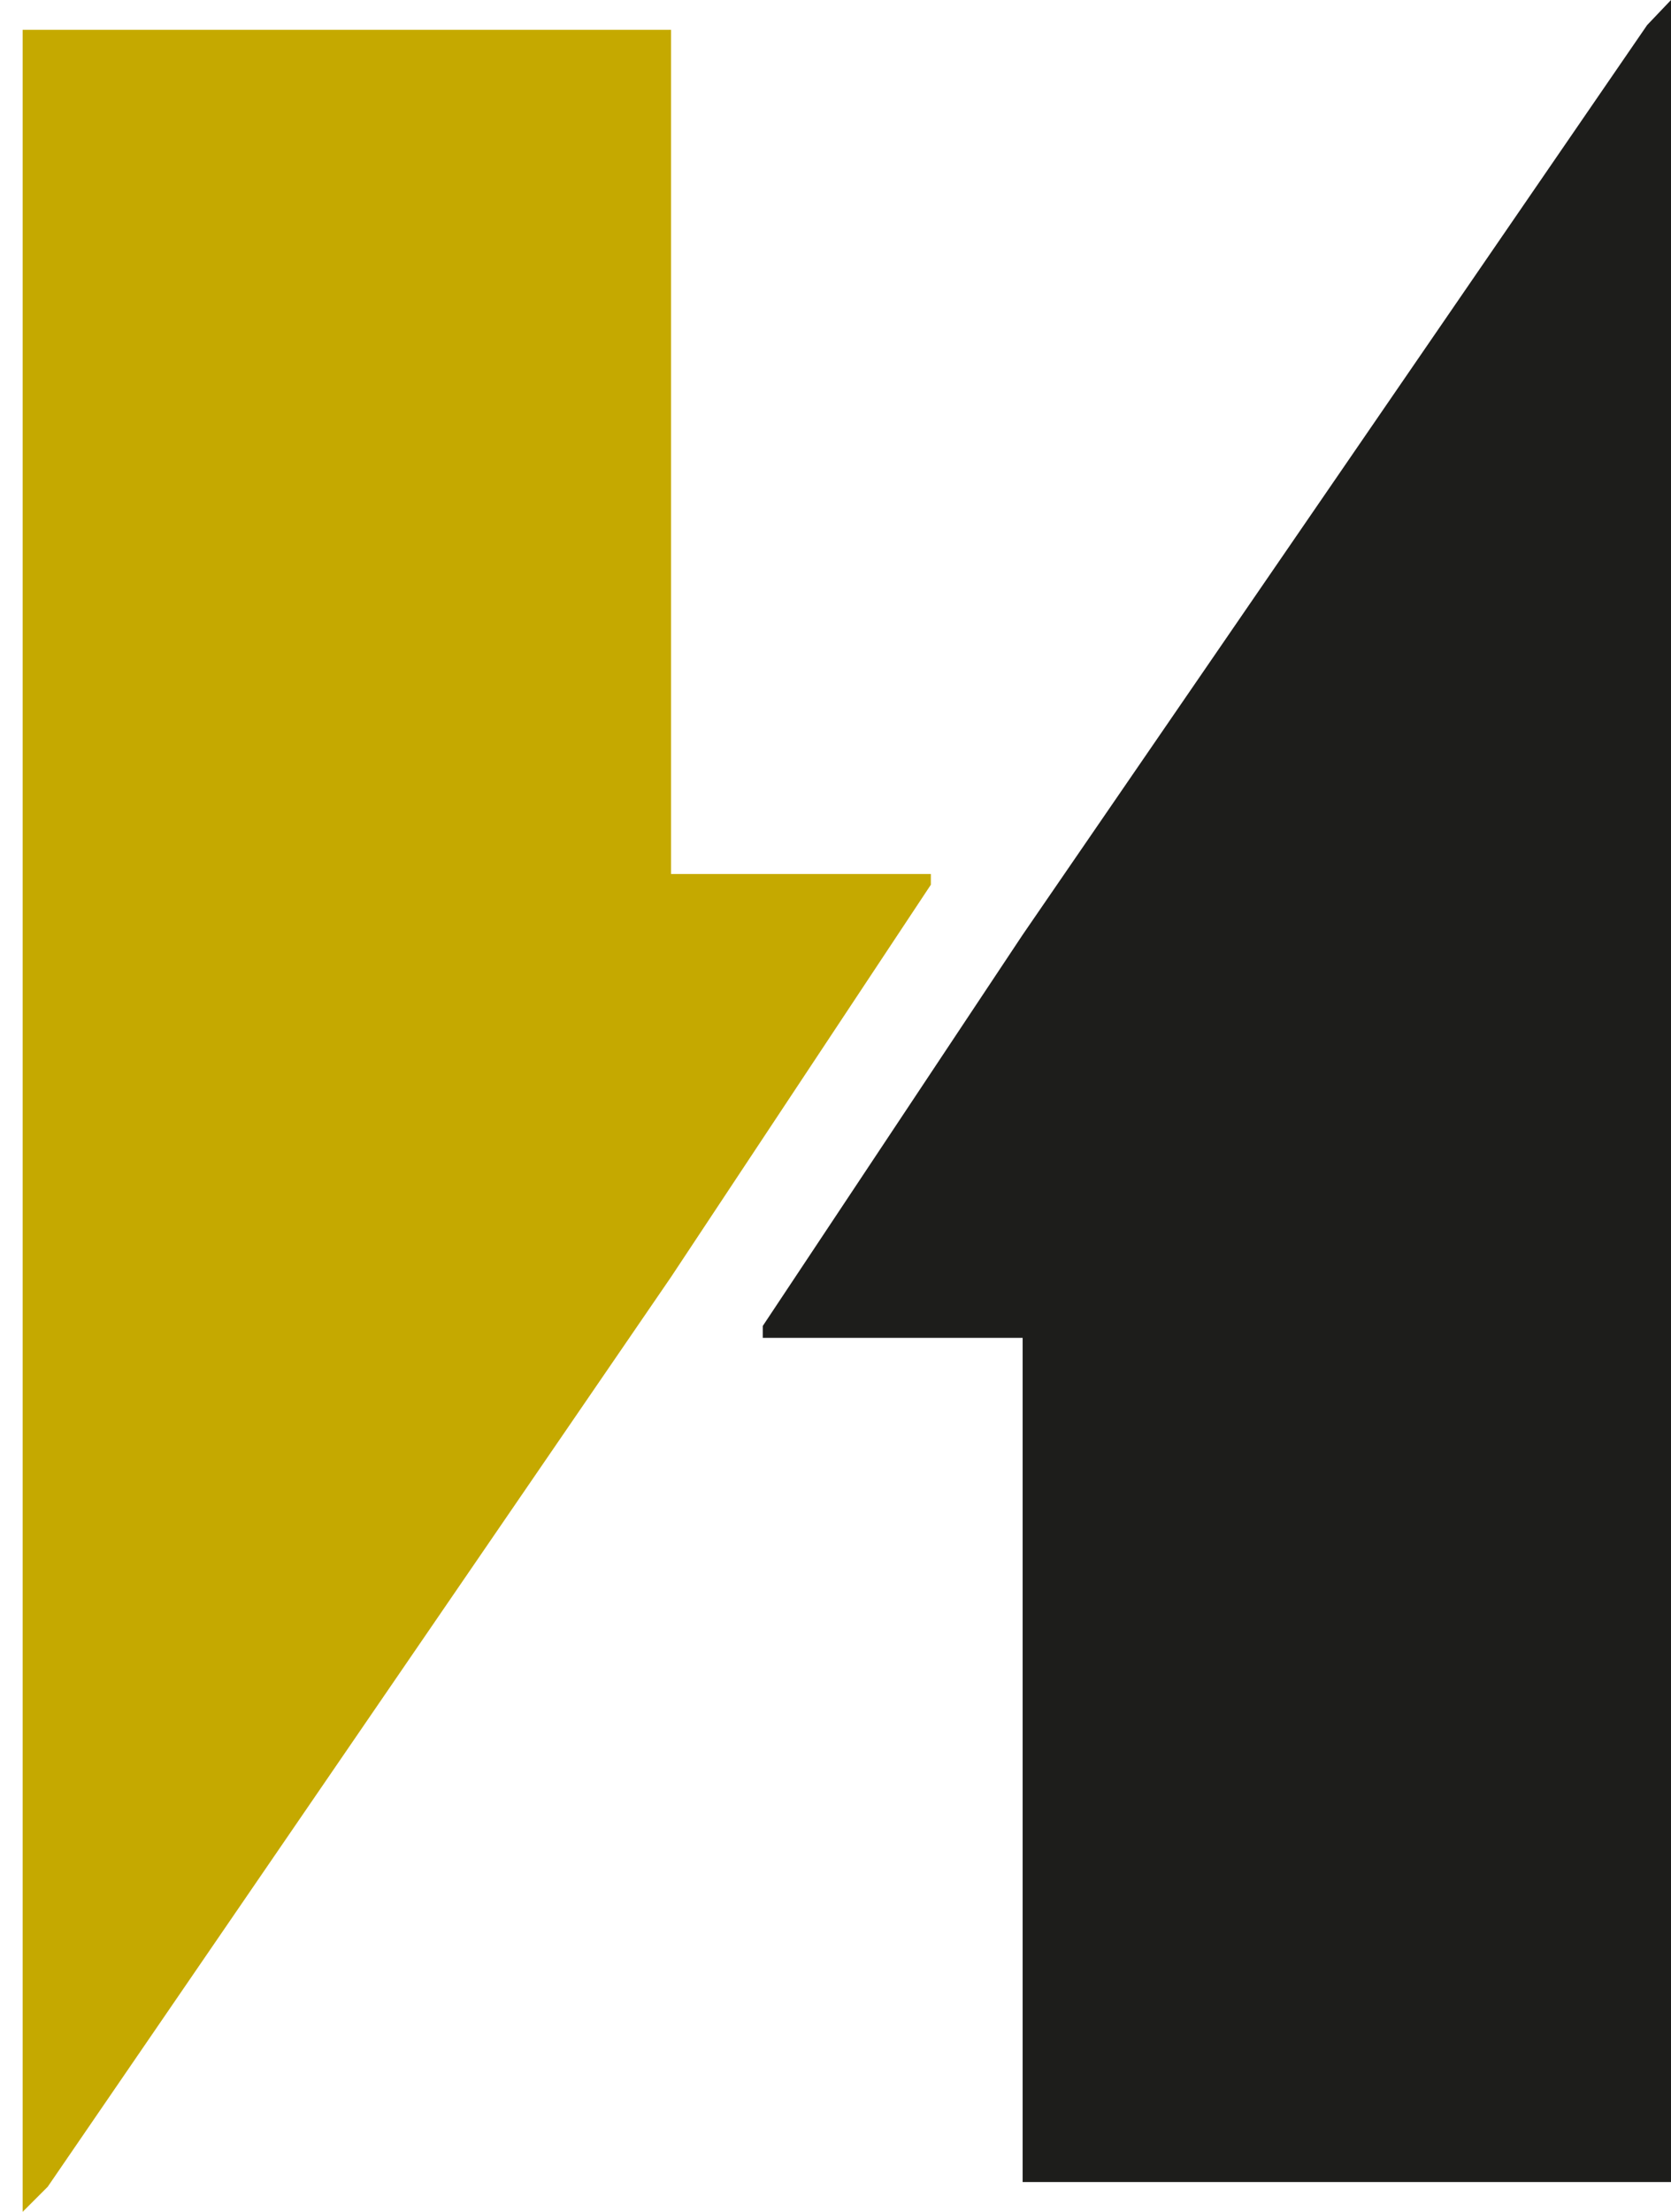
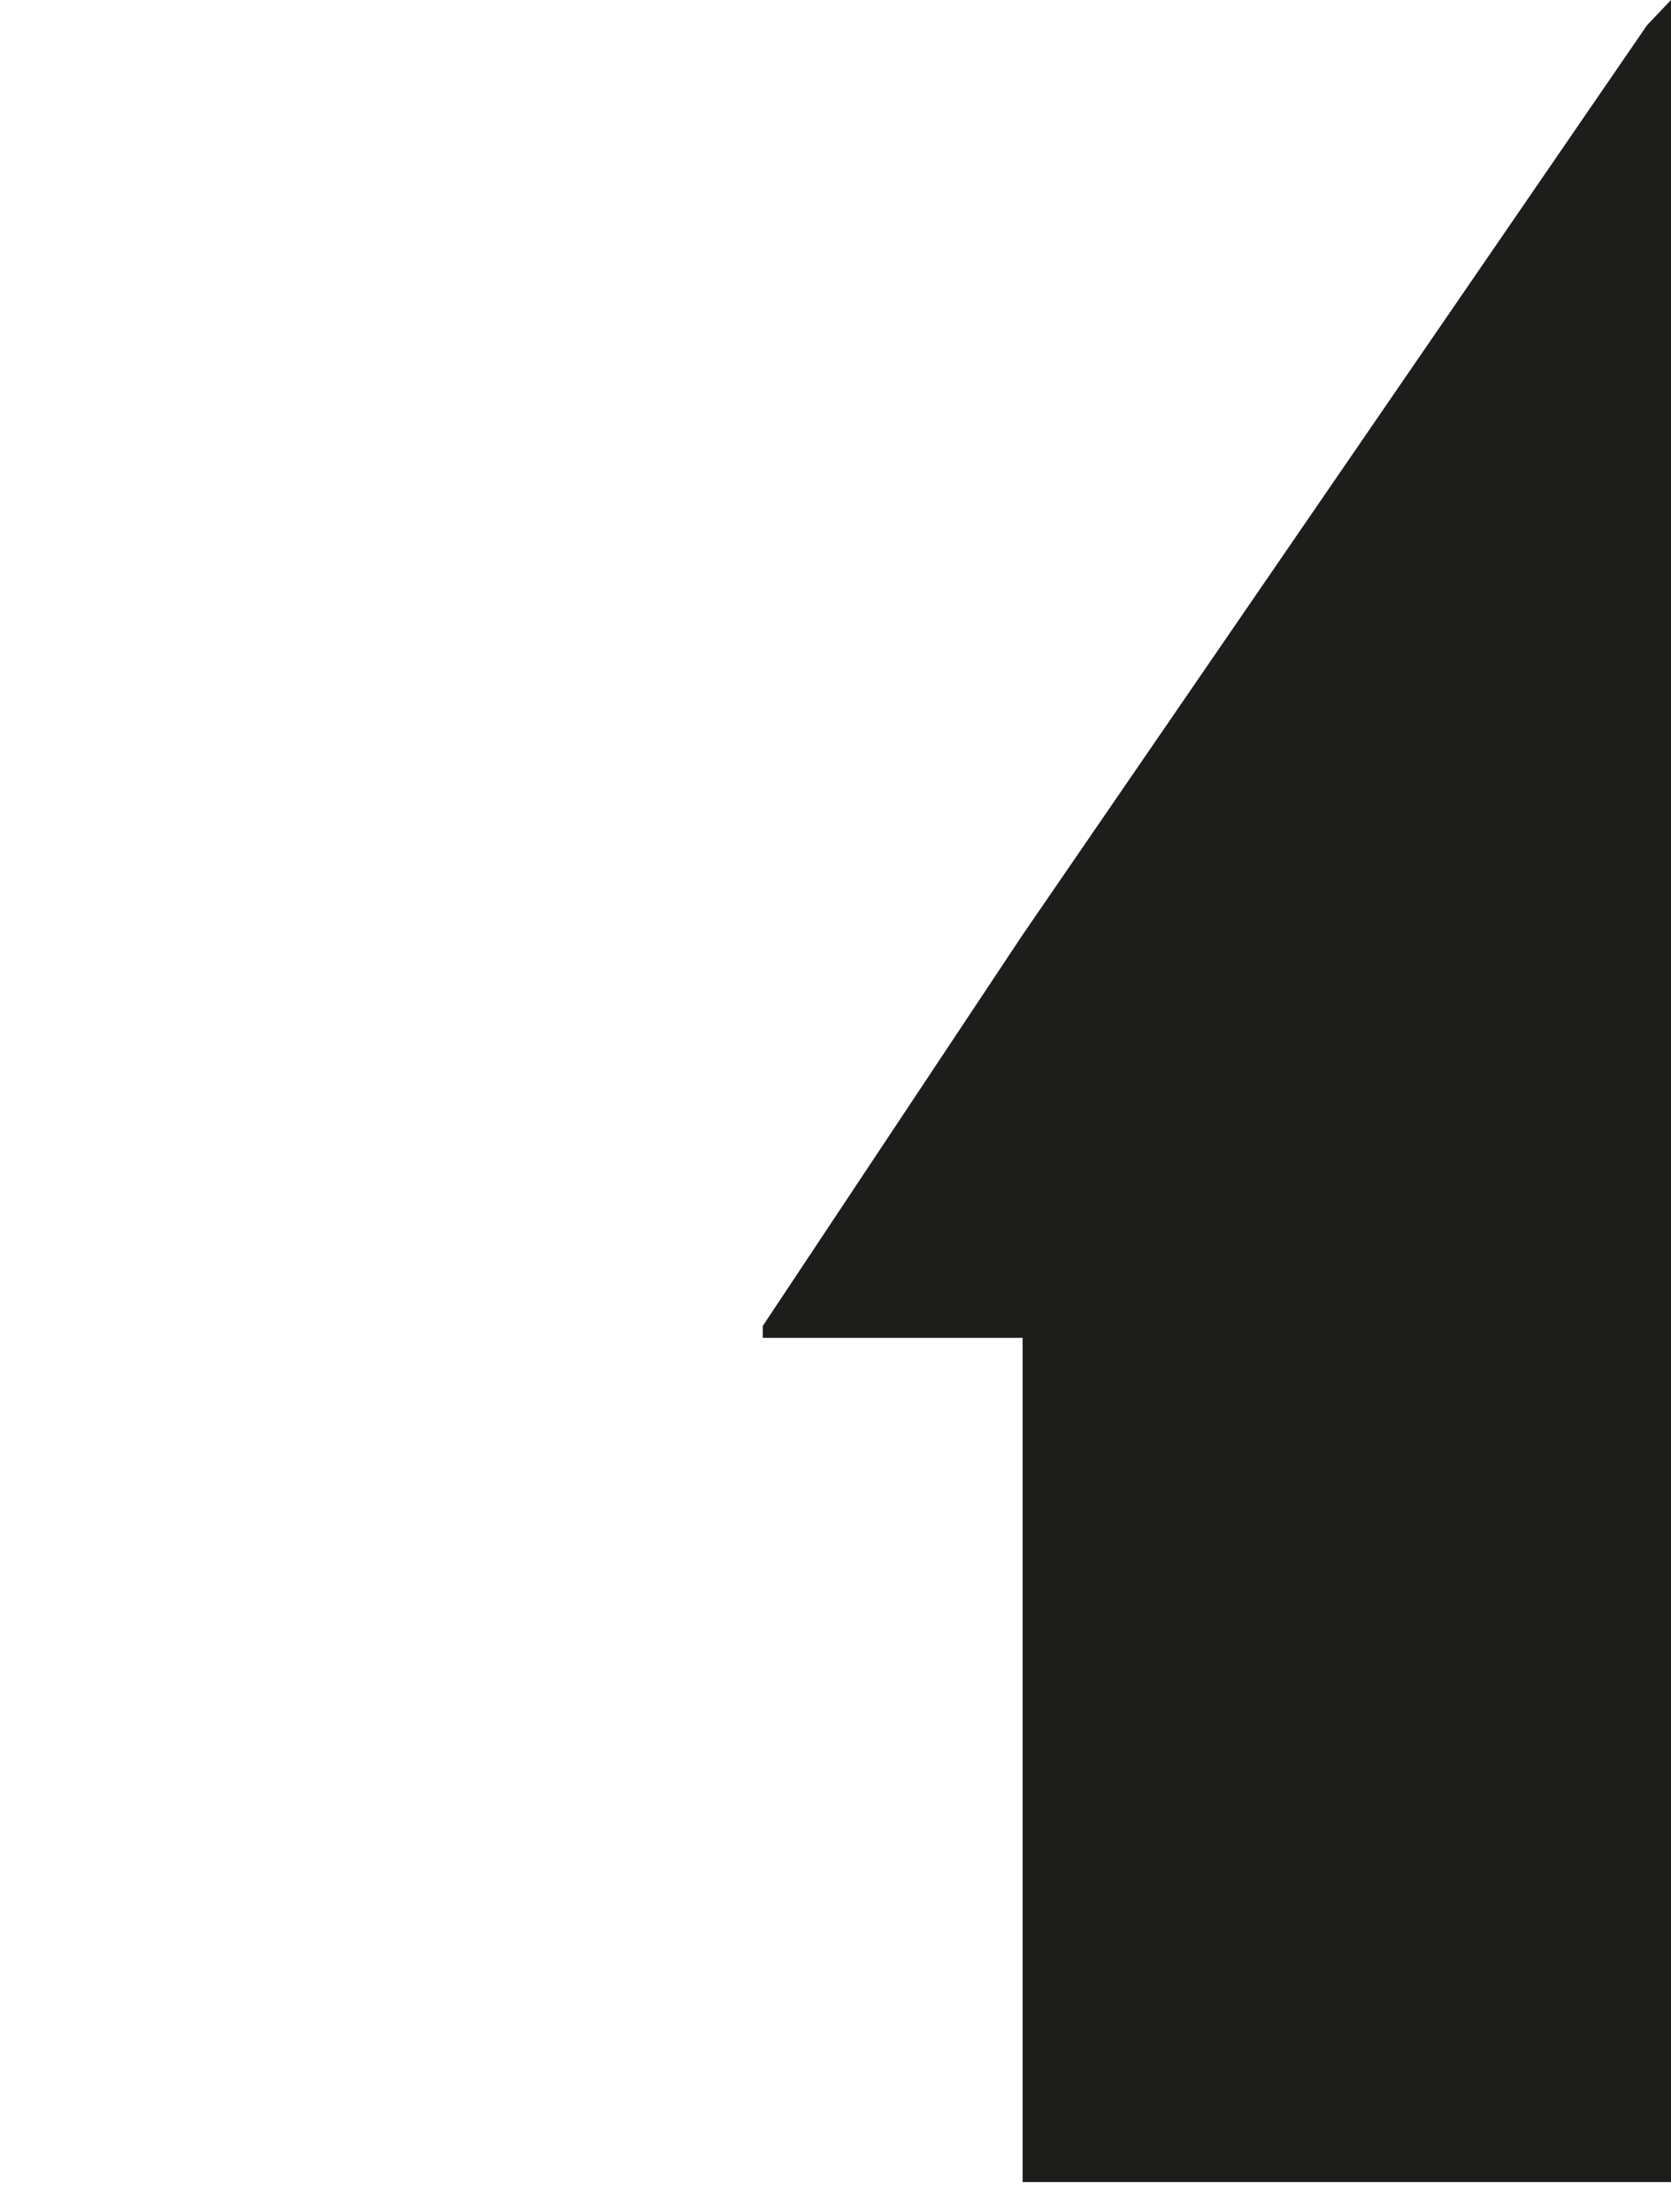
<svg xmlns="http://www.w3.org/2000/svg" id="Layer_1" version="1.1" viewBox="0 0 140.2 185.5">
  <path fill="#1d1d1b" d="M64 111.2l21.8-32.8 52.4-76.3 2-2.1v183H85.8v-70.8H64" />
-   <path fill="#c5a900" d="M78.1 74.2l-21.8 32.9L4 183.4l-2.1 2.1V2.5h54.4v70.8h21.8" />
</svg>